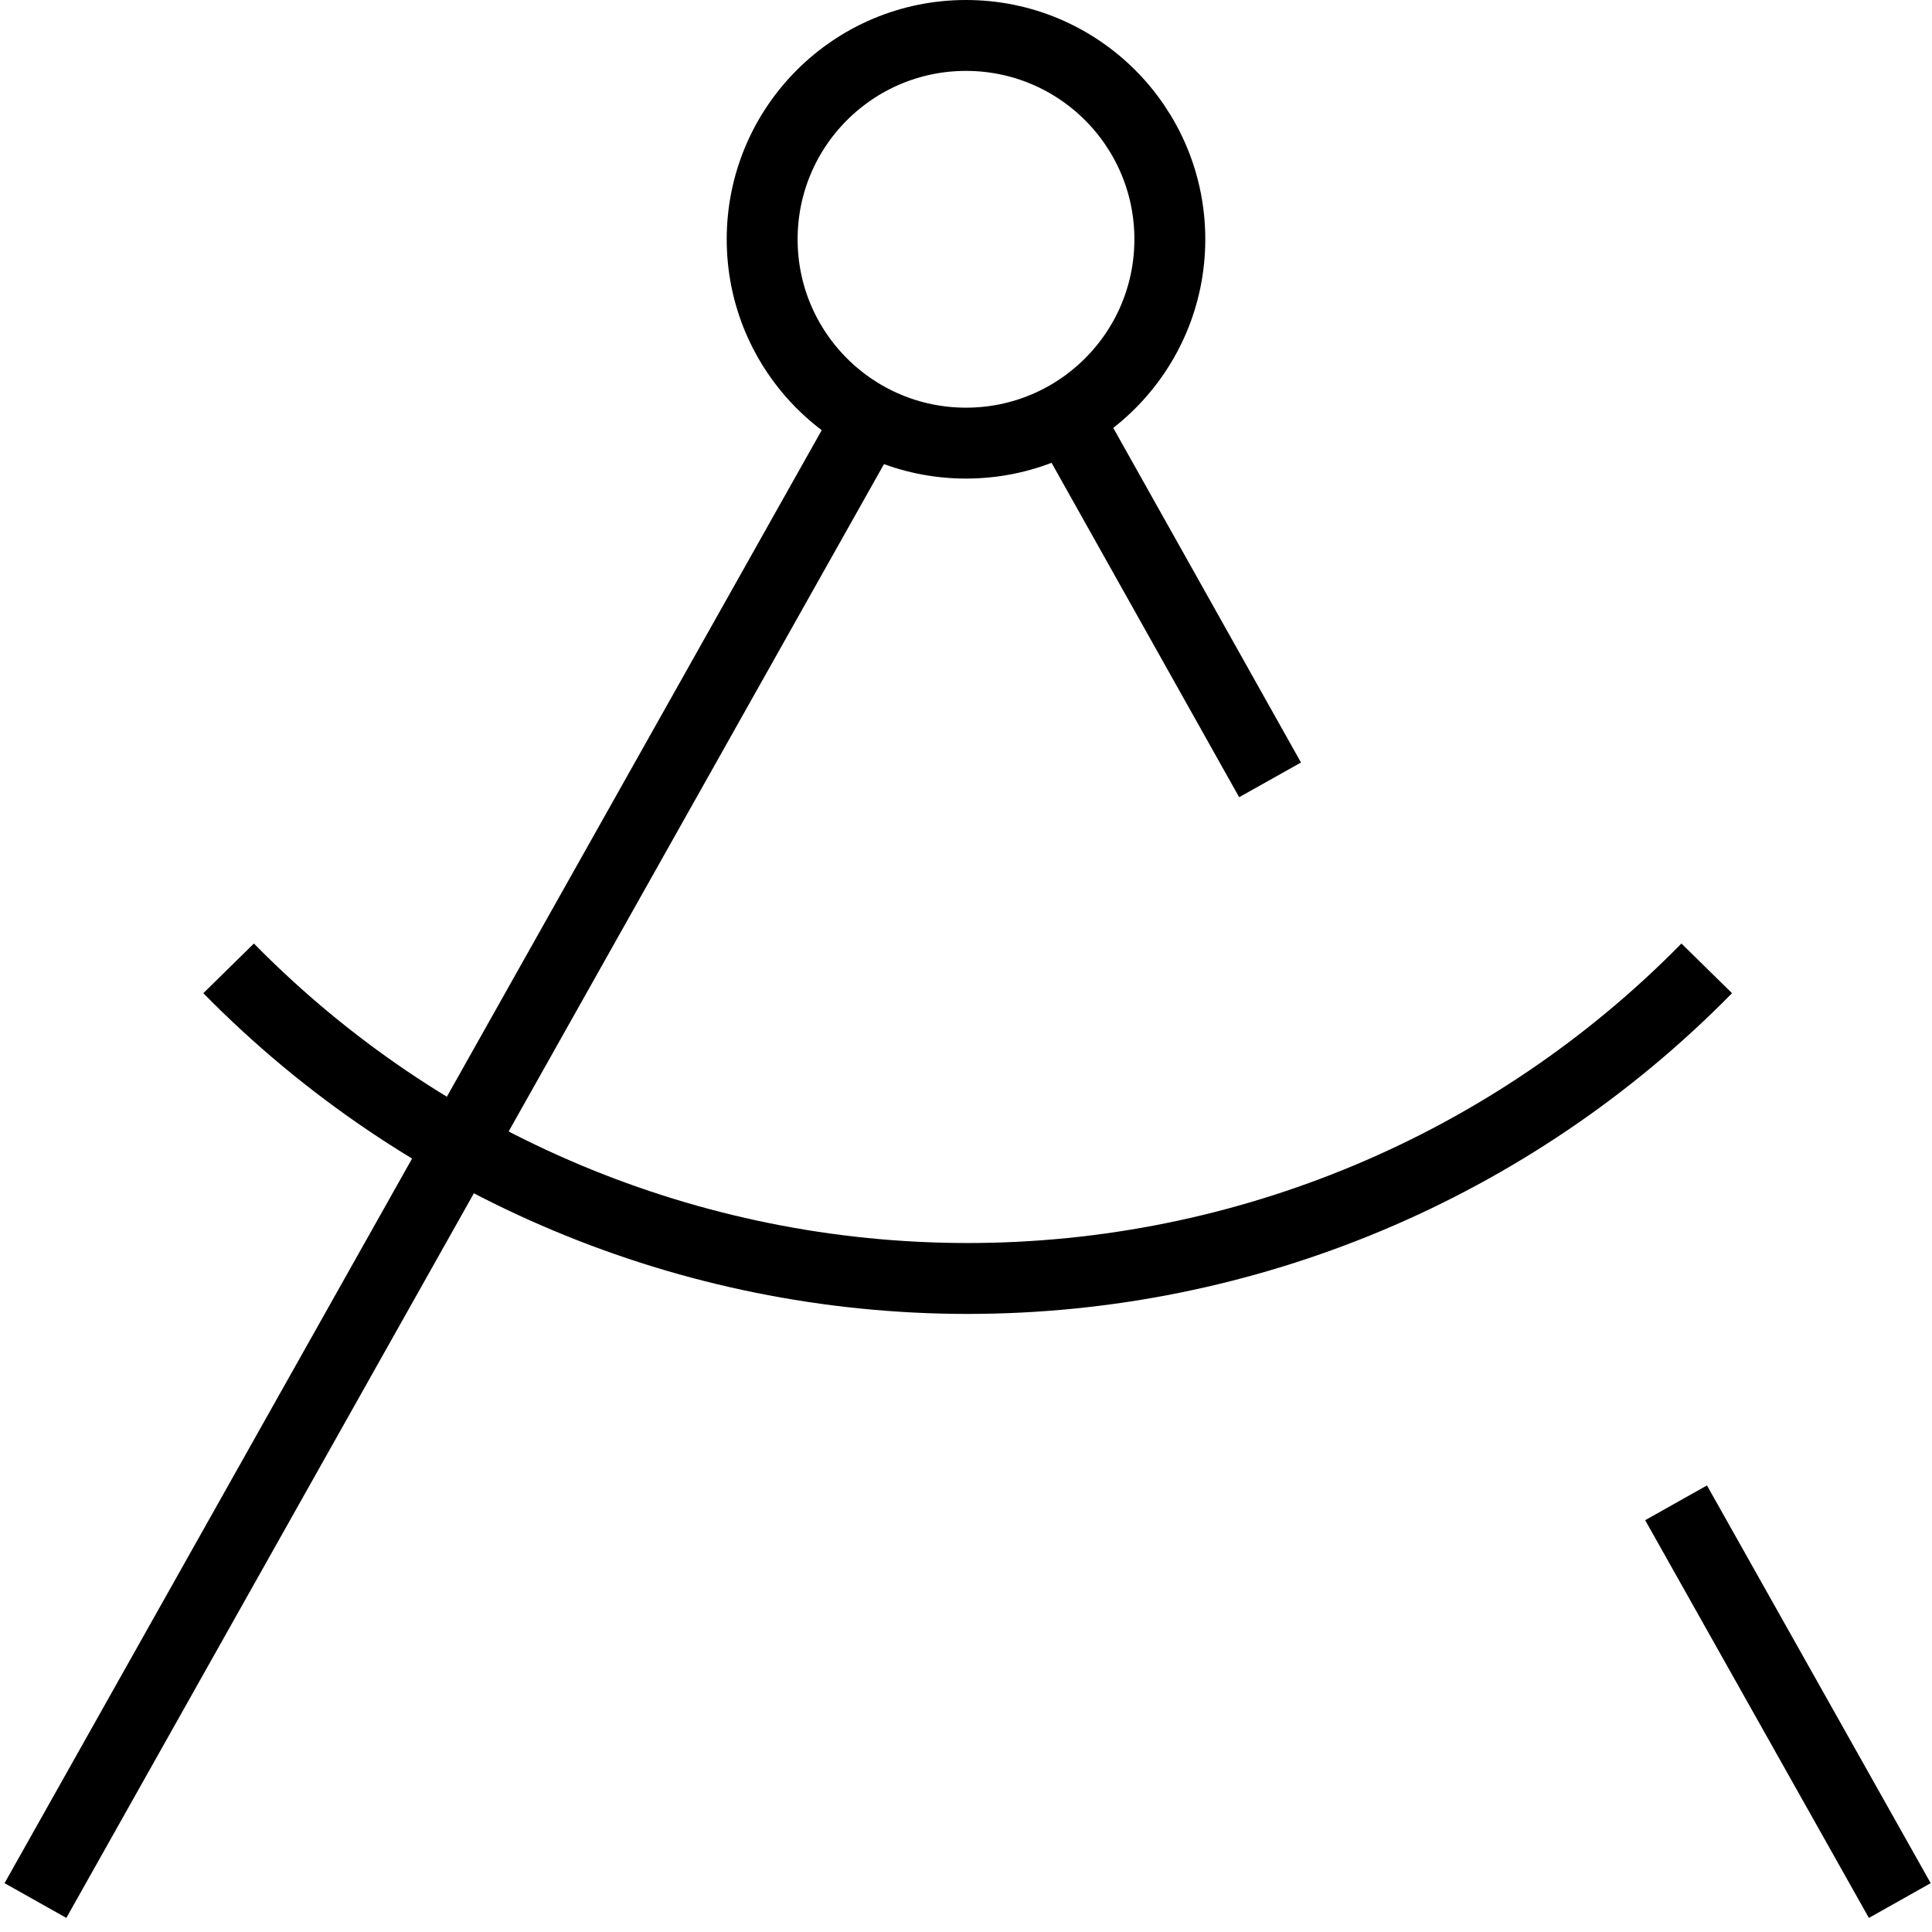
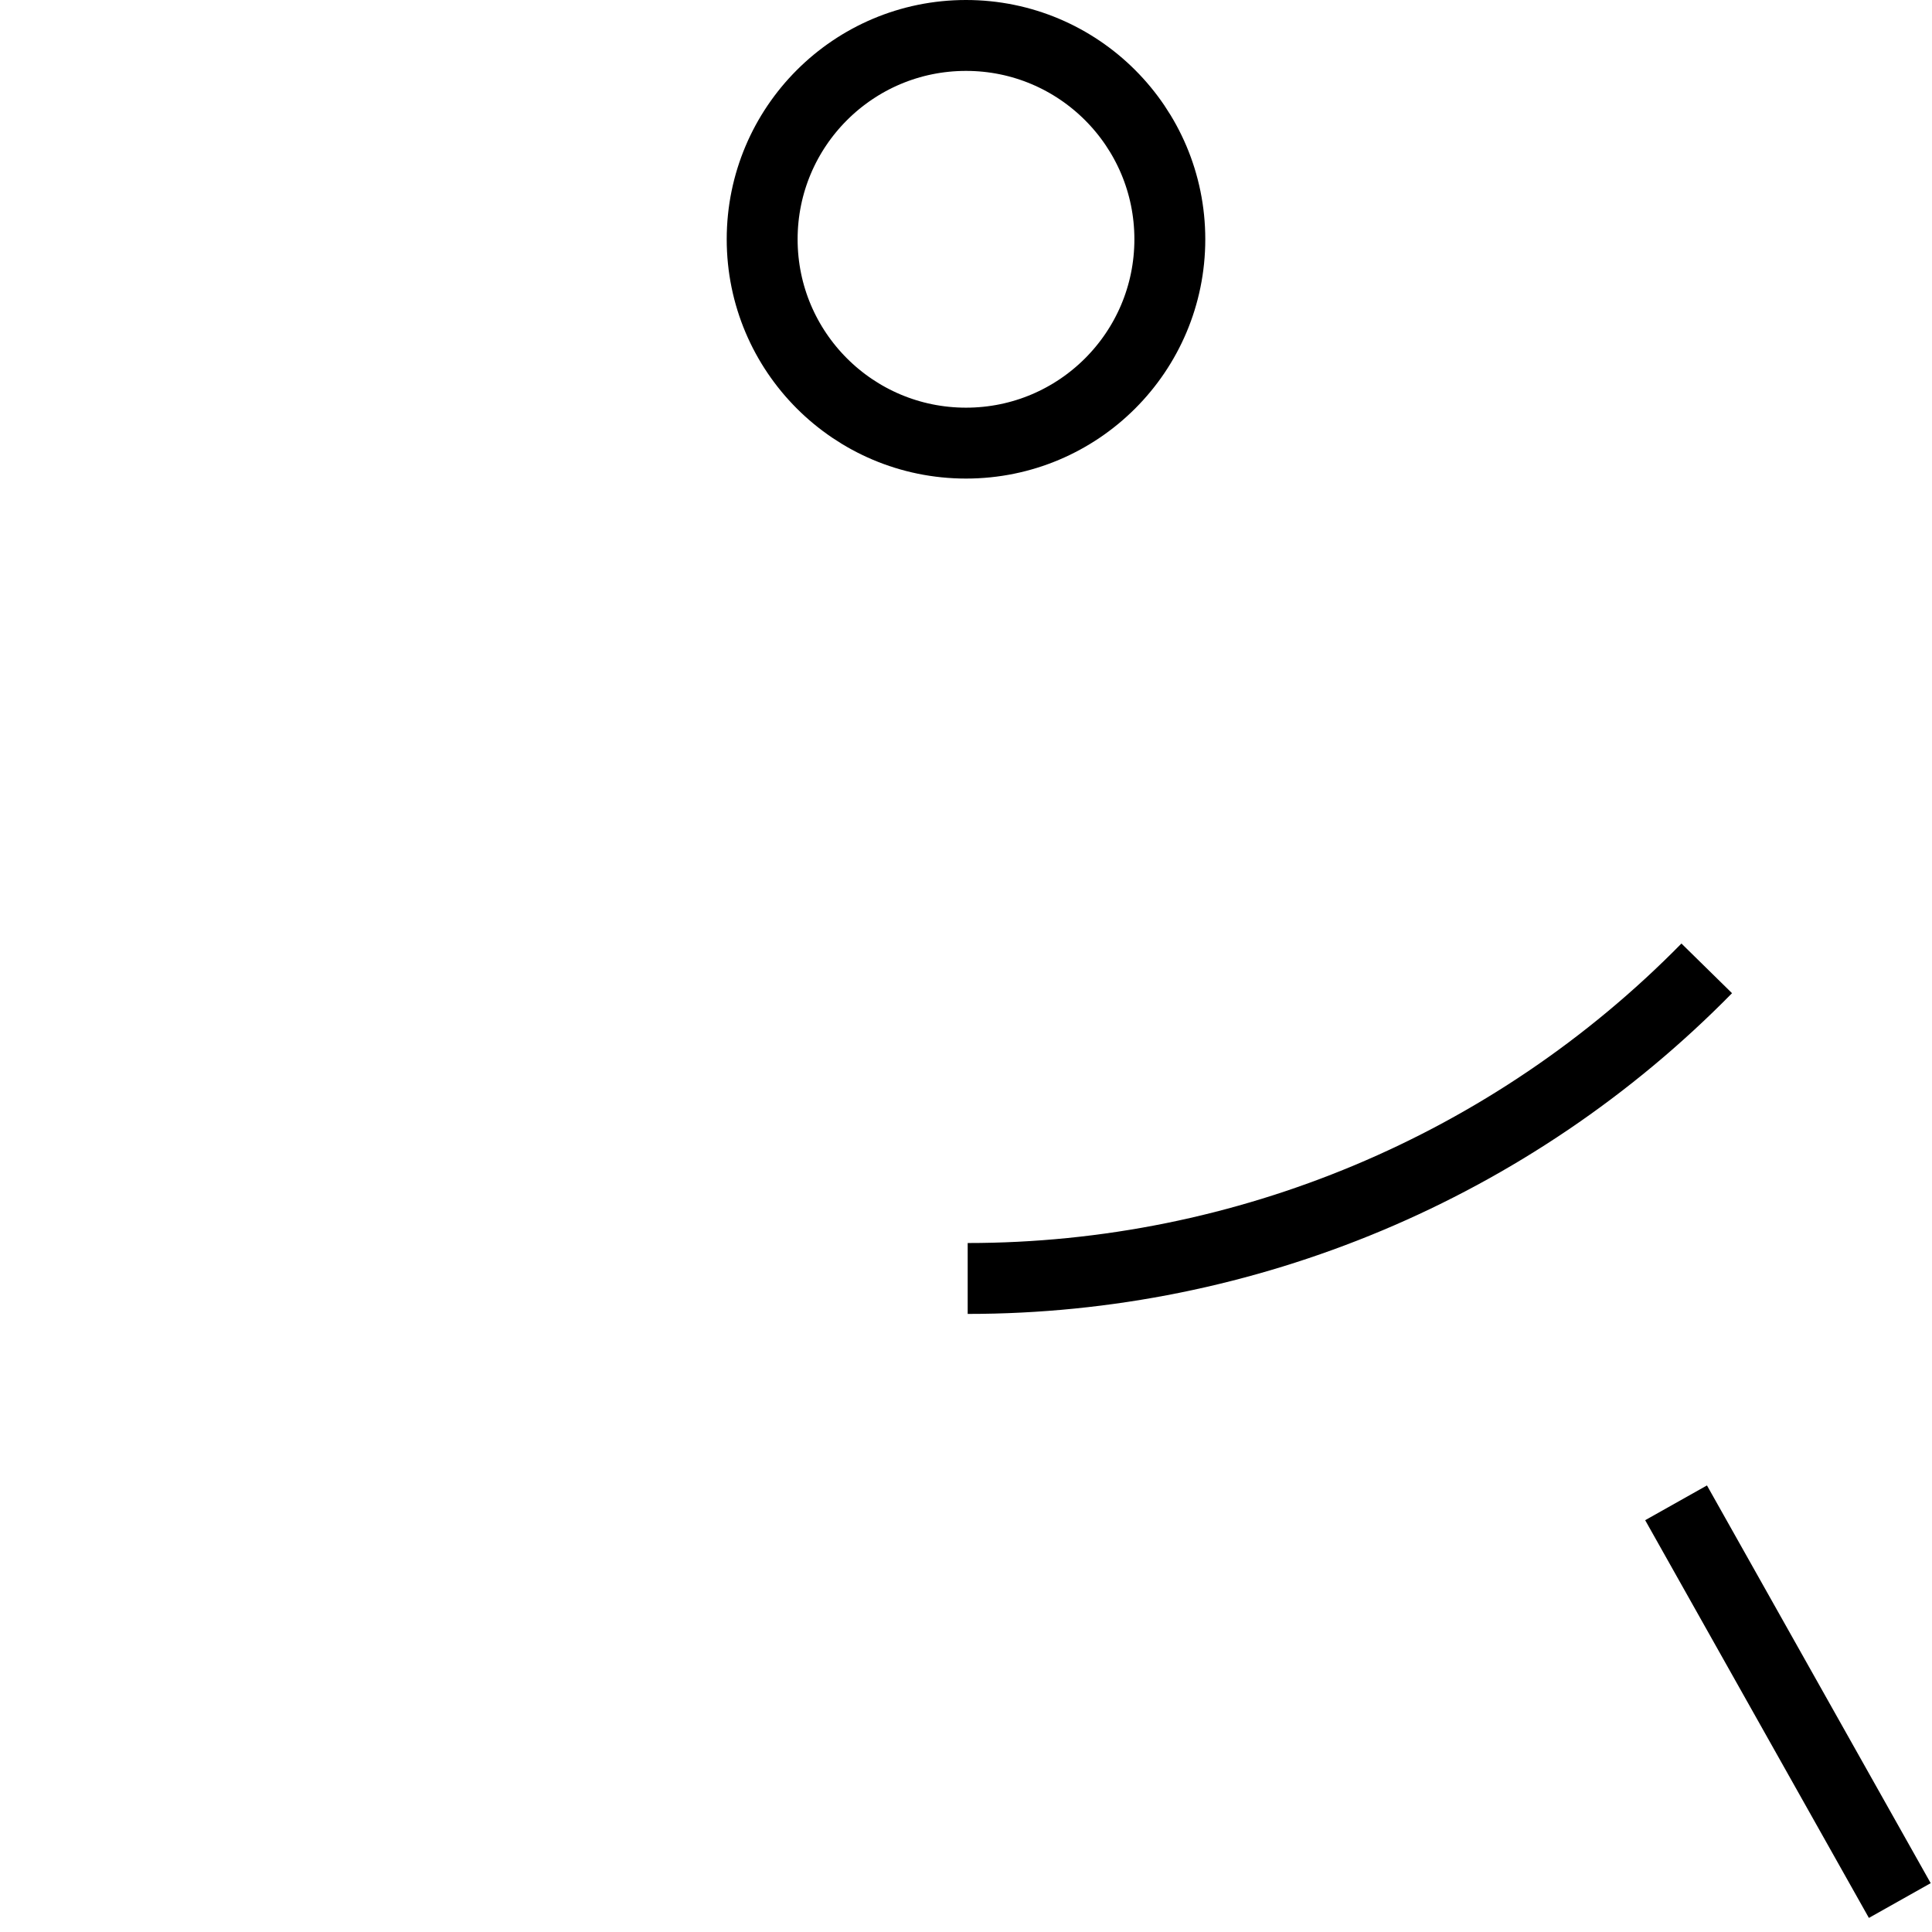
<svg xmlns="http://www.w3.org/2000/svg" width="109" height="109" viewBox="0 0 109 109" fill="none">
-   <path d="M60.377 23.896L71.655 43.998" stroke="black" stroke-width="4" stroke-linejoin="round" />
-   <path d="M96.291 54.633C85.303 65.824 70.278 72.129 54.595 72.129C38.911 72.129 23.886 65.824 12.898 54.633" stroke="black" stroke-width="4" stroke-linejoin="round" />
+   <path d="M96.291 54.633C85.303 65.824 70.278 72.129 54.595 72.129" stroke="black" stroke-width="4" stroke-linejoin="round" />
  <path d="M107.183 107.225L94.561 84.786" stroke="black" stroke-width="4" stroke-linejoin="round" />
-   <path d="M2 107.225L48.865 23.896" stroke="black" stroke-width="4" stroke-linejoin="round" />
  <circle cx="54.5" cy="13.5" r="11.5" stroke="black" stroke-width="4" stroke-linejoin="round" />
</svg>